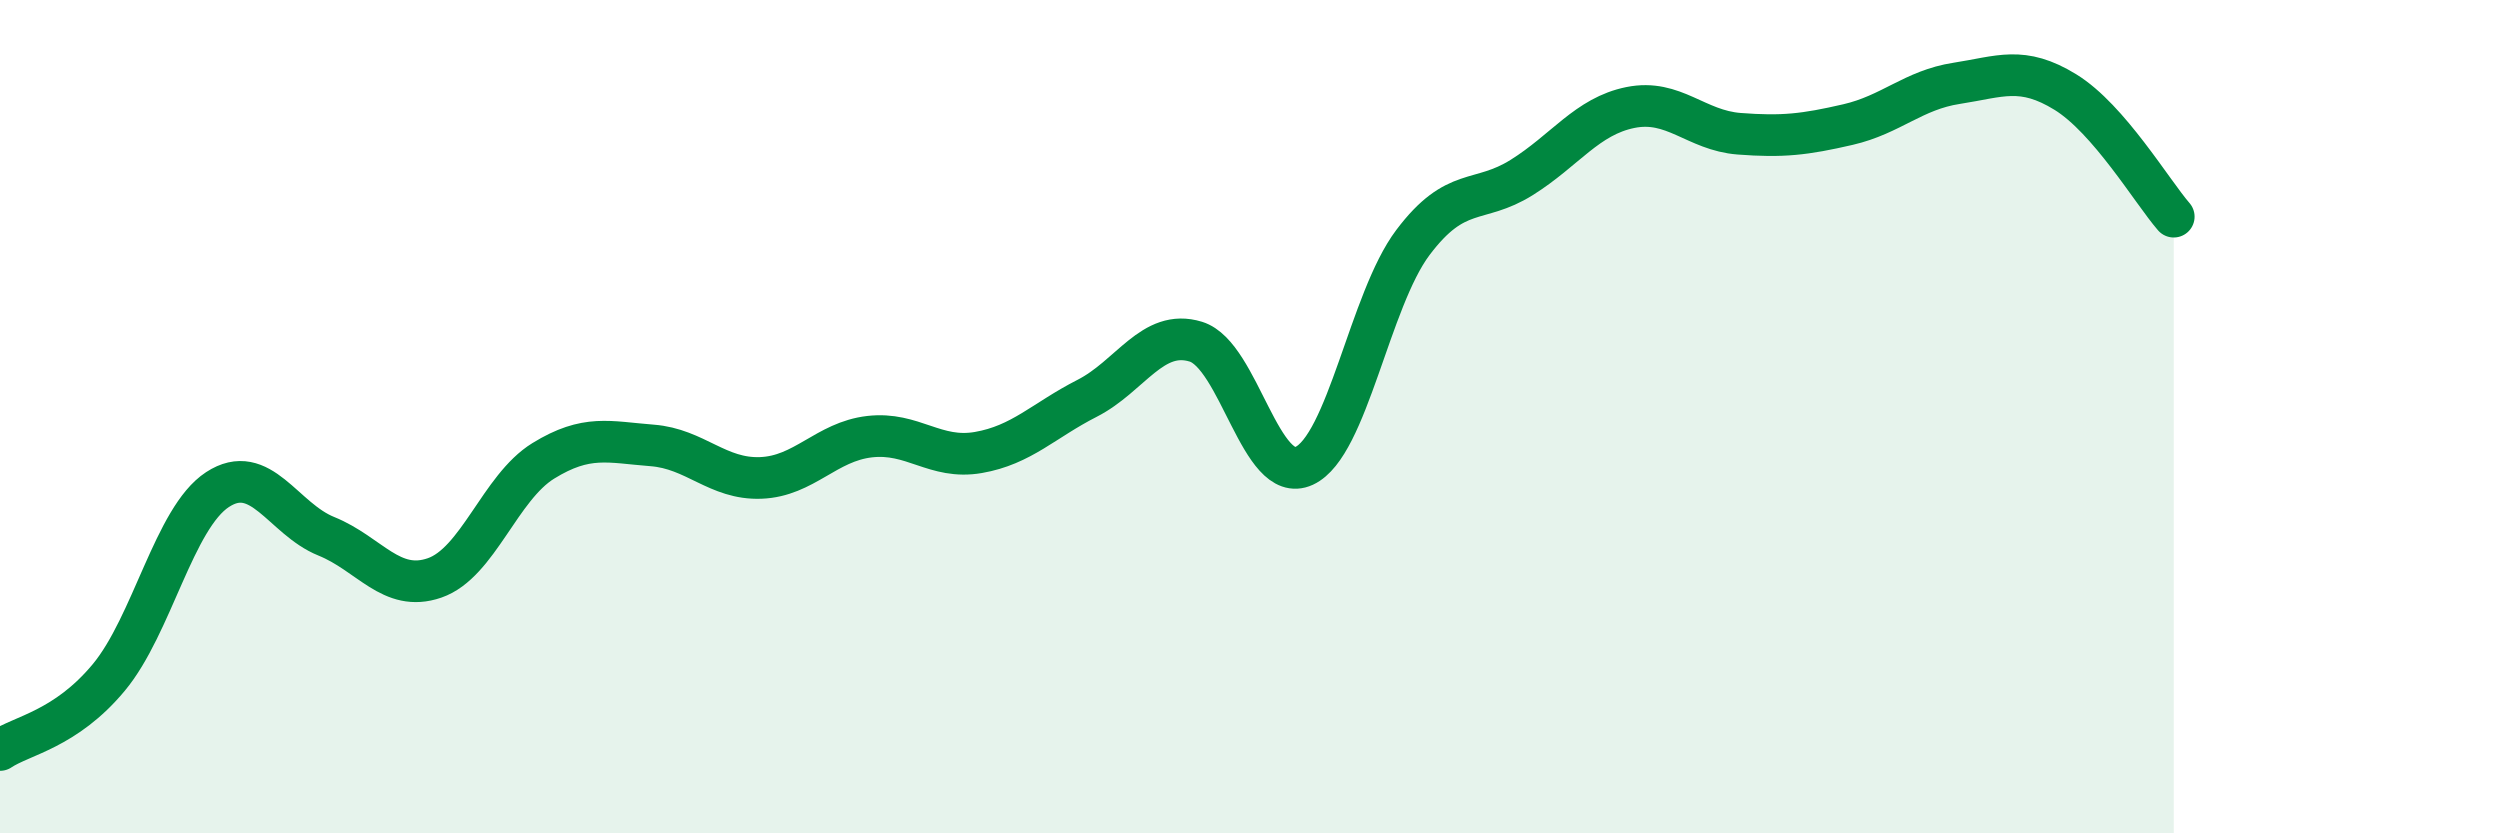
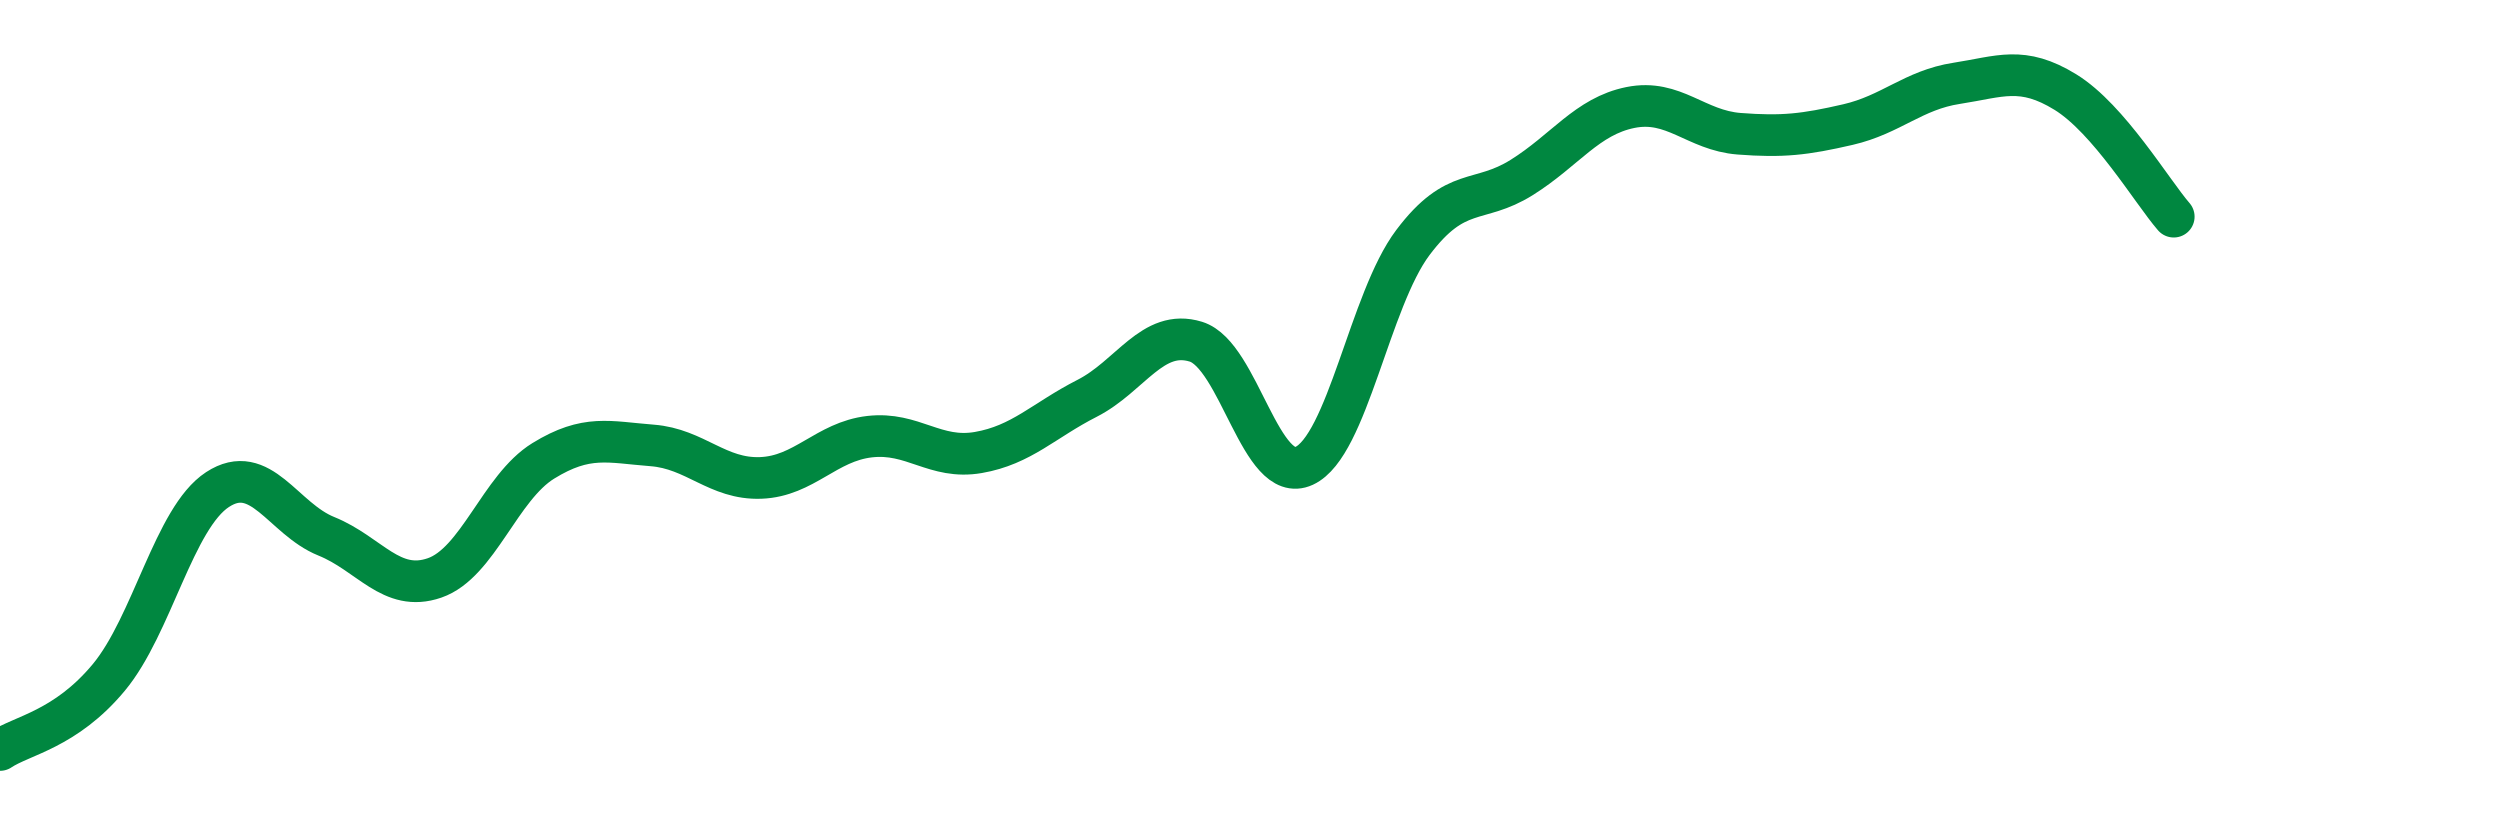
<svg xmlns="http://www.w3.org/2000/svg" width="60" height="20" viewBox="0 0 60 20">
-   <path d="M 0,18 C 0.52,17.65 1.57,17.51 2.61,16.26 C 3.65,15.01 4.18,12.43 5.22,11.75 C 6.26,11.07 6.79,12.45 7.83,12.87 C 8.87,13.29 9.39,14.23 10.43,13.87 C 11.47,13.51 12,11.7 13.04,11.06 C 14.08,10.42 14.61,10.61 15.65,10.69 C 16.69,10.77 17.22,11.51 18.26,11.47 C 19.3,11.43 19.83,10.6 20.87,10.48 C 21.91,10.36 22.44,11.04 23.48,10.86 C 24.52,10.68 25.05,10.09 26.09,9.56 C 27.13,9.03 27.66,7.88 28.7,8.2 C 29.74,8.52 30.26,11.66 31.3,11.18 C 32.34,10.7 32.87,7.2 33.91,5.82 C 34.95,4.44 35.48,4.91 36.52,4.26 C 37.56,3.61 38.09,2.79 39.13,2.58 C 40.17,2.37 40.7,3.13 41.74,3.21 C 42.78,3.29 43.31,3.23 44.35,2.99 C 45.39,2.75 45.92,2.16 46.96,2 C 48,1.84 48.53,1.57 49.57,2.21 C 50.61,2.85 51.65,4.6 52.17,5.2L52.17 20L0 20Z" fill="#008740" opacity="0.1" stroke-linecap="round" stroke-linejoin="round" />
  <path d="M 0,18 C 0.52,17.65 1.57,17.51 2.61,16.26 C 3.65,15.01 4.18,12.43 5.22,11.75 C 6.26,11.07 6.79,12.45 7.83,12.87 C 8.87,13.29 9.39,14.23 10.43,13.87 C 11.47,13.51 12,11.7 13.04,11.06 C 14.08,10.42 14.61,10.61 15.65,10.69 C 16.69,10.77 17.22,11.51 18.26,11.47 C 19.3,11.43 19.83,10.6 20.87,10.48 C 21.91,10.36 22.44,11.04 23.48,10.86 C 24.52,10.68 25.05,10.09 26.09,9.56 C 27.13,9.03 27.66,7.88 28.7,8.2 C 29.74,8.52 30.26,11.66 31.3,11.18 C 32.34,10.7 32.87,7.2 33.91,5.82 C 34.95,4.44 35.48,4.91 36.52,4.26 C 37.56,3.61 38.09,2.79 39.13,2.58 C 40.17,2.37 40.7,3.13 41.74,3.21 C 42.78,3.29 43.31,3.23 44.35,2.99 C 45.39,2.75 45.92,2.16 46.96,2 C 48,1.84 48.53,1.57 49.57,2.21 C 50.61,2.85 51.65,4.6 52.17,5.2" stroke="#008740" stroke-width="1" fill="none" stroke-linecap="round" stroke-linejoin="round" />
</svg>